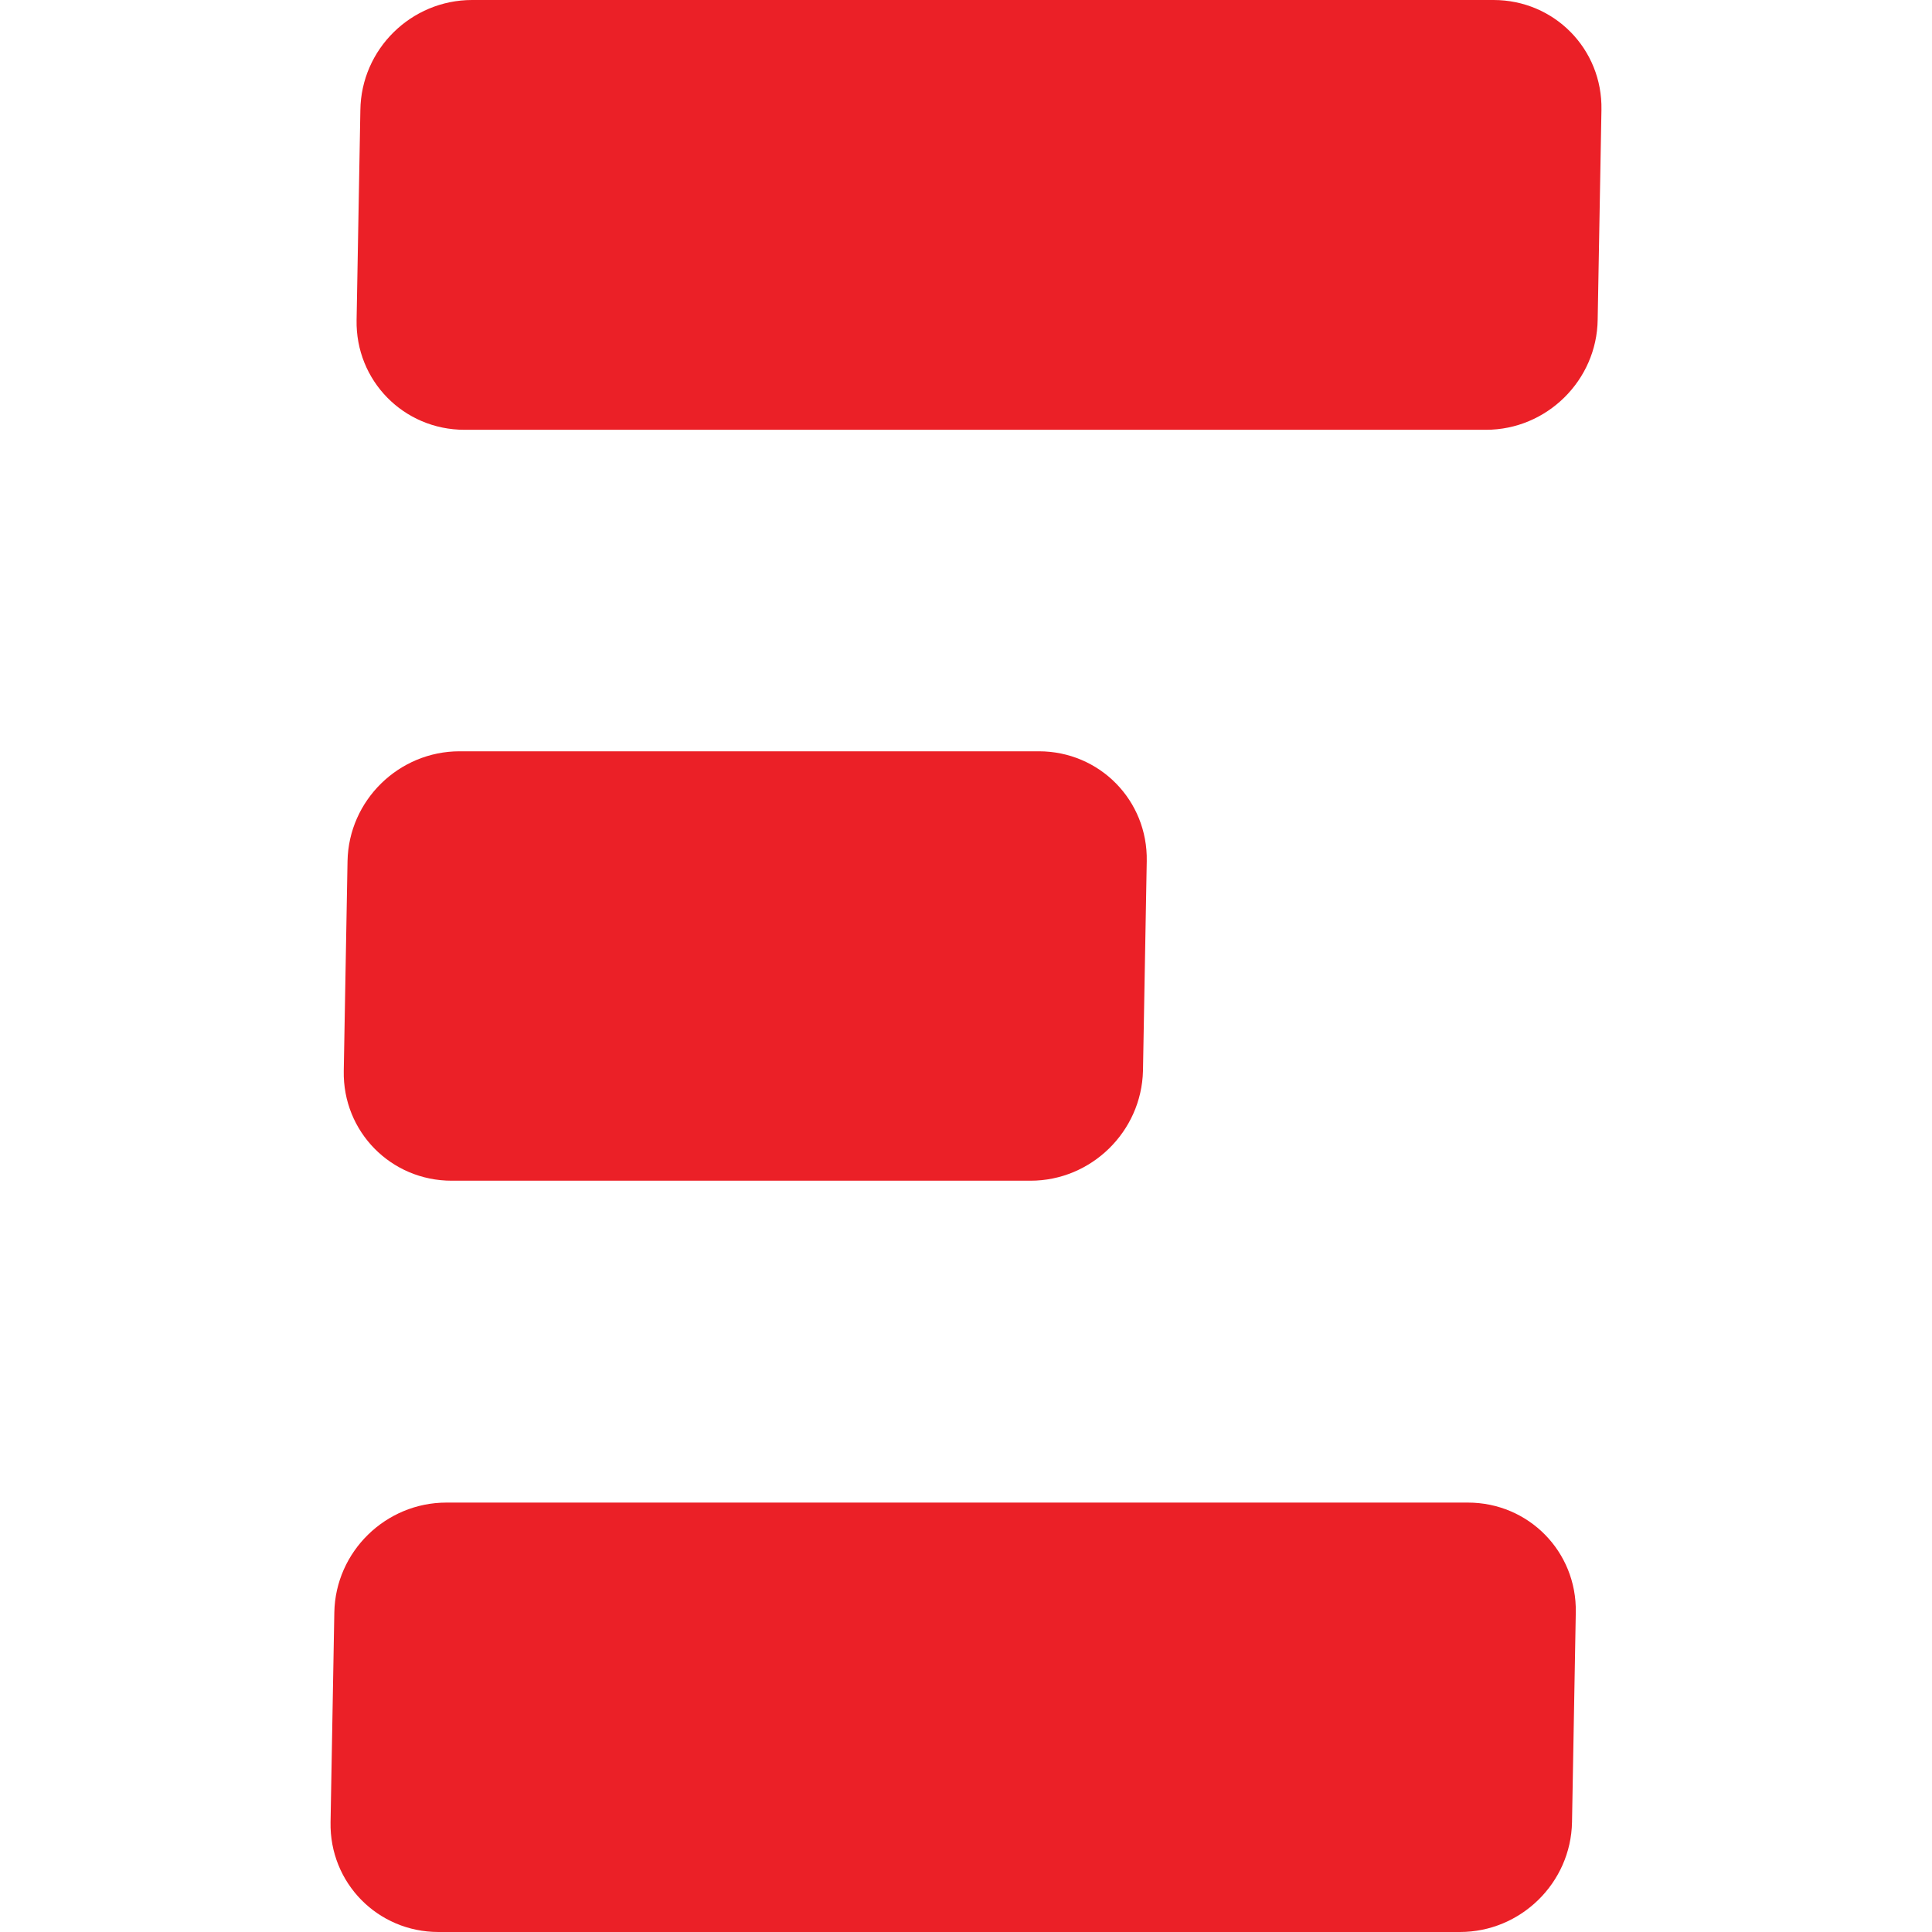
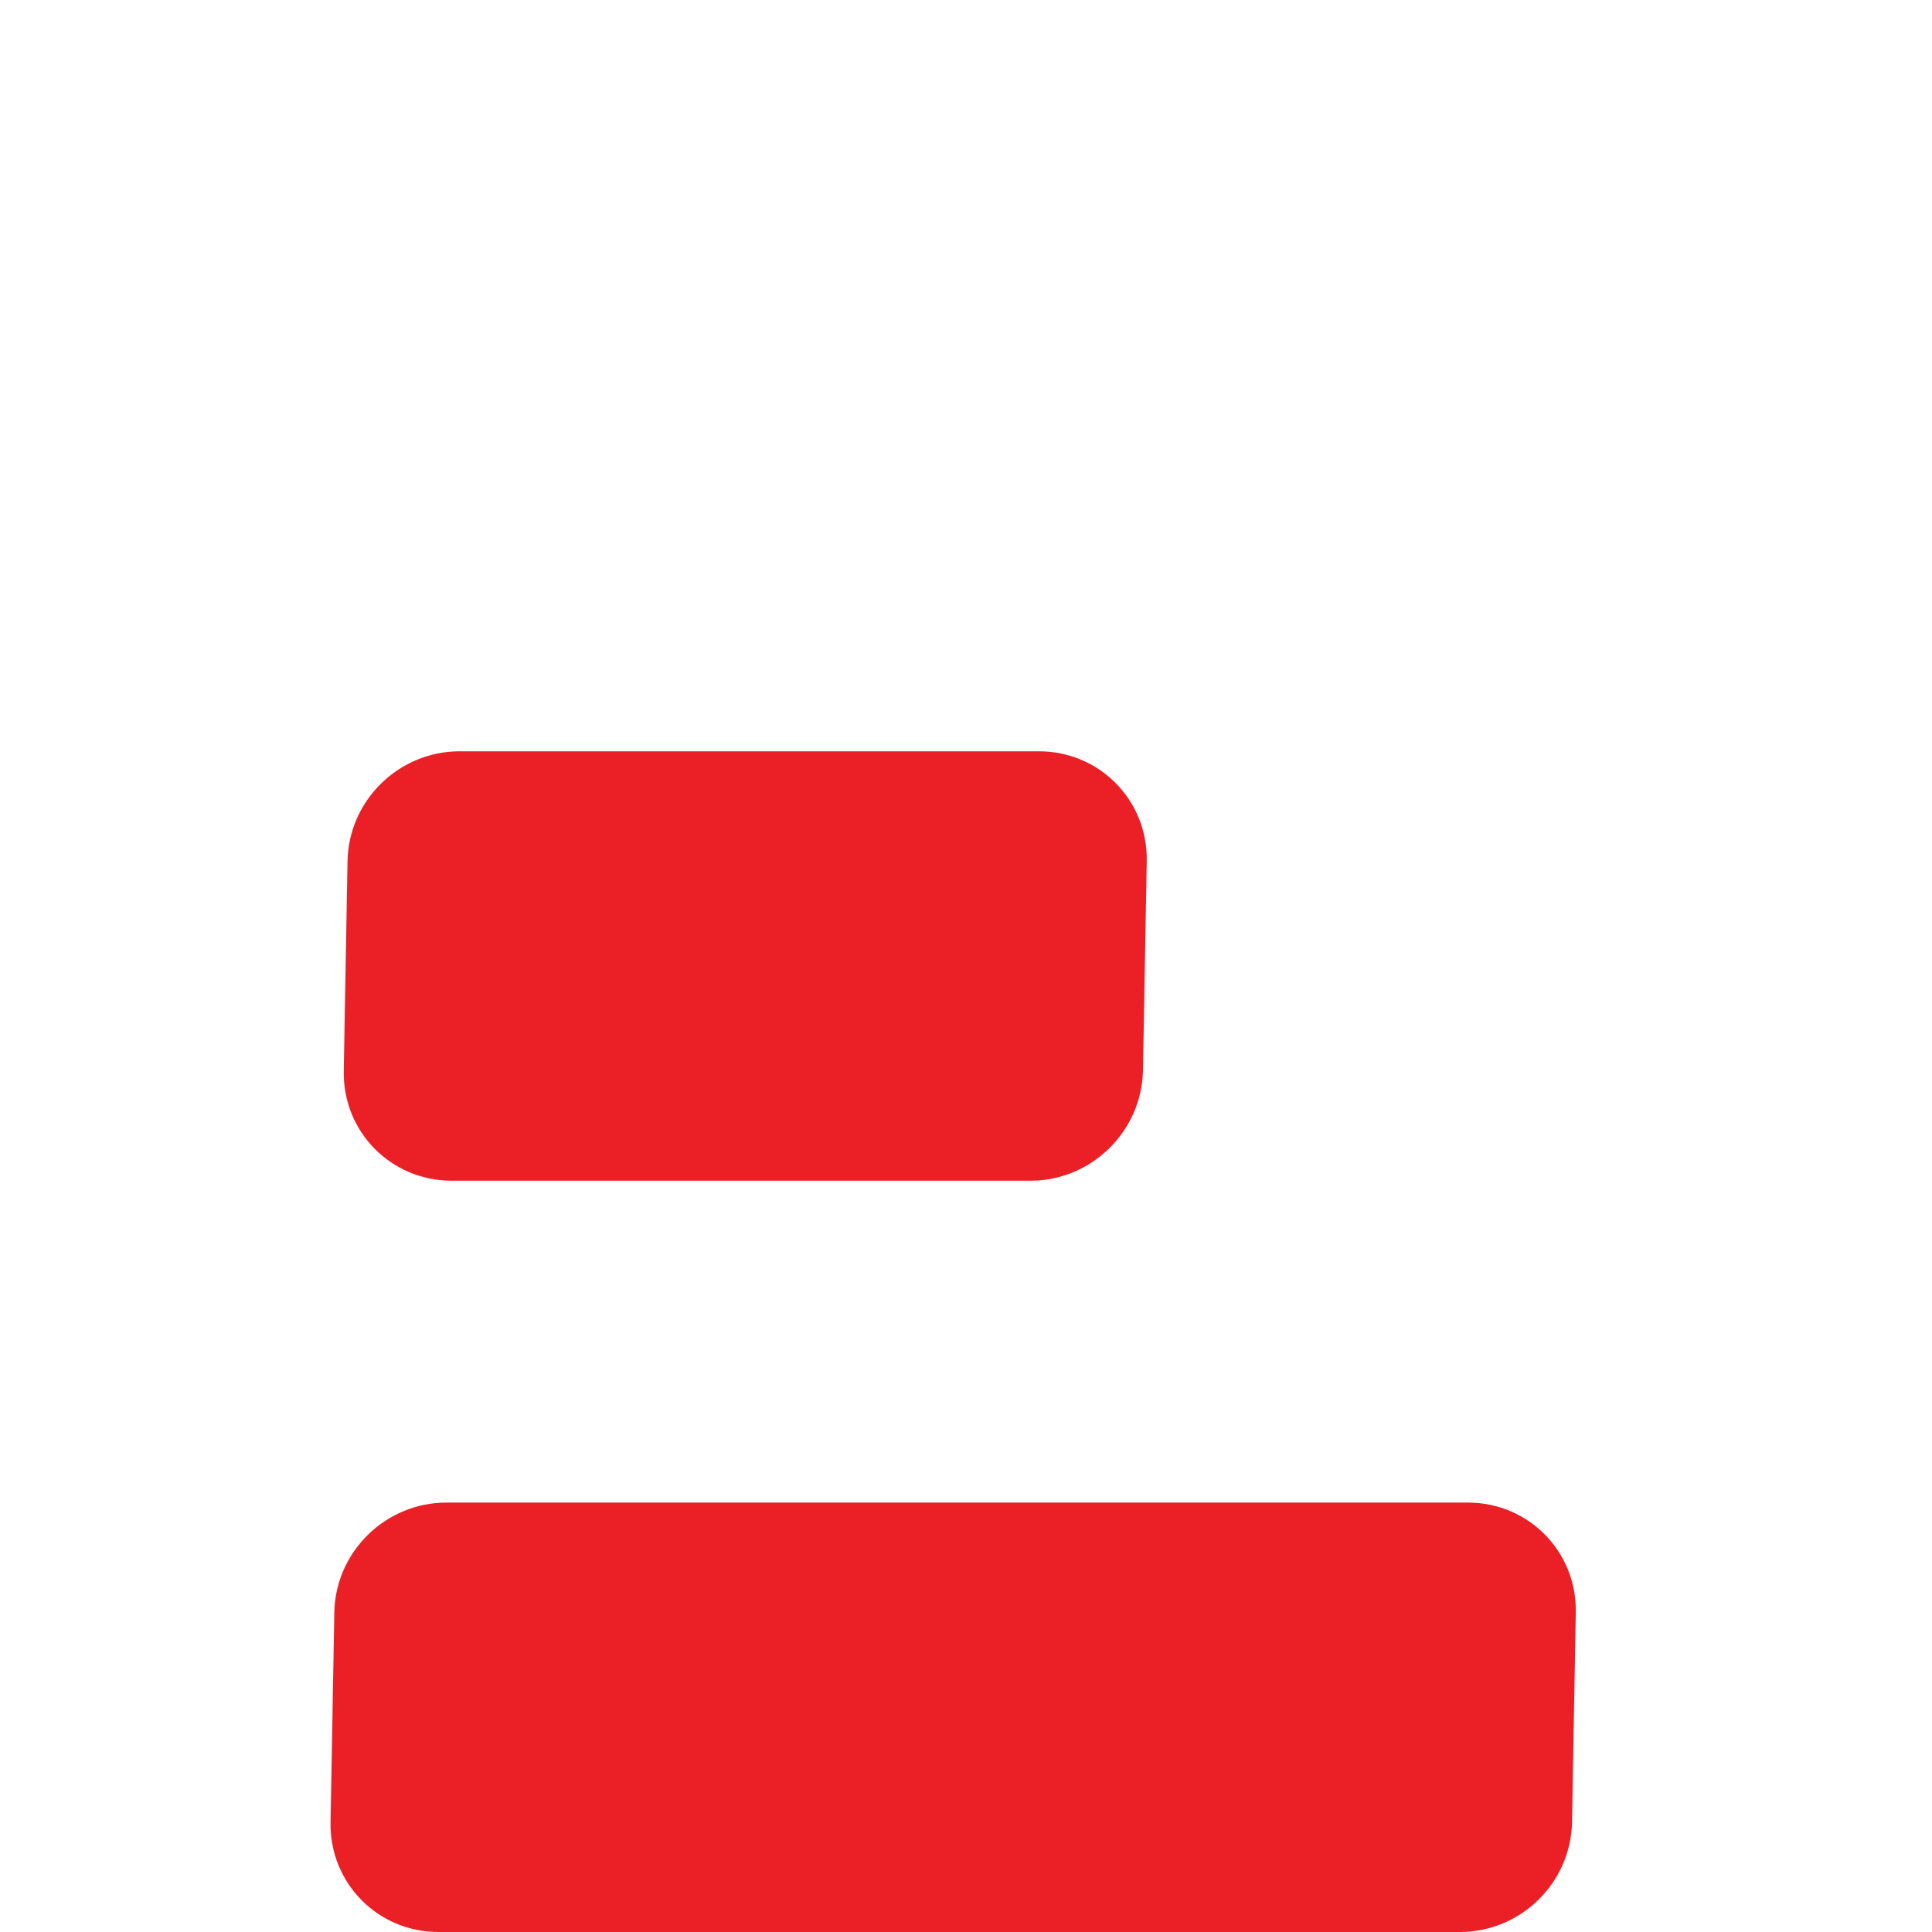
<svg xmlns="http://www.w3.org/2000/svg" version="1.1" id="Layer_1" x="0px" y="0px" viewBox="0 0 512 512" style="enable-background:new 0 0 512 512;" xml:space="preserve">
  <style type="text/css">
	.st0{fill:#EB2027;}
</style>
  <g>
-     <path class="st0" d="M393.8,113.9H123.1c-16.1,0-28.9-13-28.6-29.1l1-55.6C95.7,13,109,0,125.1,0h270.7c16.1,0,28.9,13,28.6,29.1   l-1,55.6C423.2,100.8,409.9,113.9,393.8,113.9z" />
    <path class="st0" d="M386.9,512H116.2c-16.1,0-28.9-13-28.6-29.1l1-55.6c0.3-16.1,13.6-29.1,29.7-29.1h270.7   c16.1,0,28.9,13,28.6,29.1l-1,55.6C416.3,499,403,512,386.9,512z" />
    <path class="st0" d="M273.1,312.9H119.7c-16.1,0-28.9-13-28.6-29.1l1-55.6c0.3-16.1,13.6-29.1,29.7-29.1h153.5   c16.1,0,28.9,13,28.6,29.1l-1,55.6C302.5,299.9,289.2,312.9,273.1,312.9z" />
  </g>
</svg>